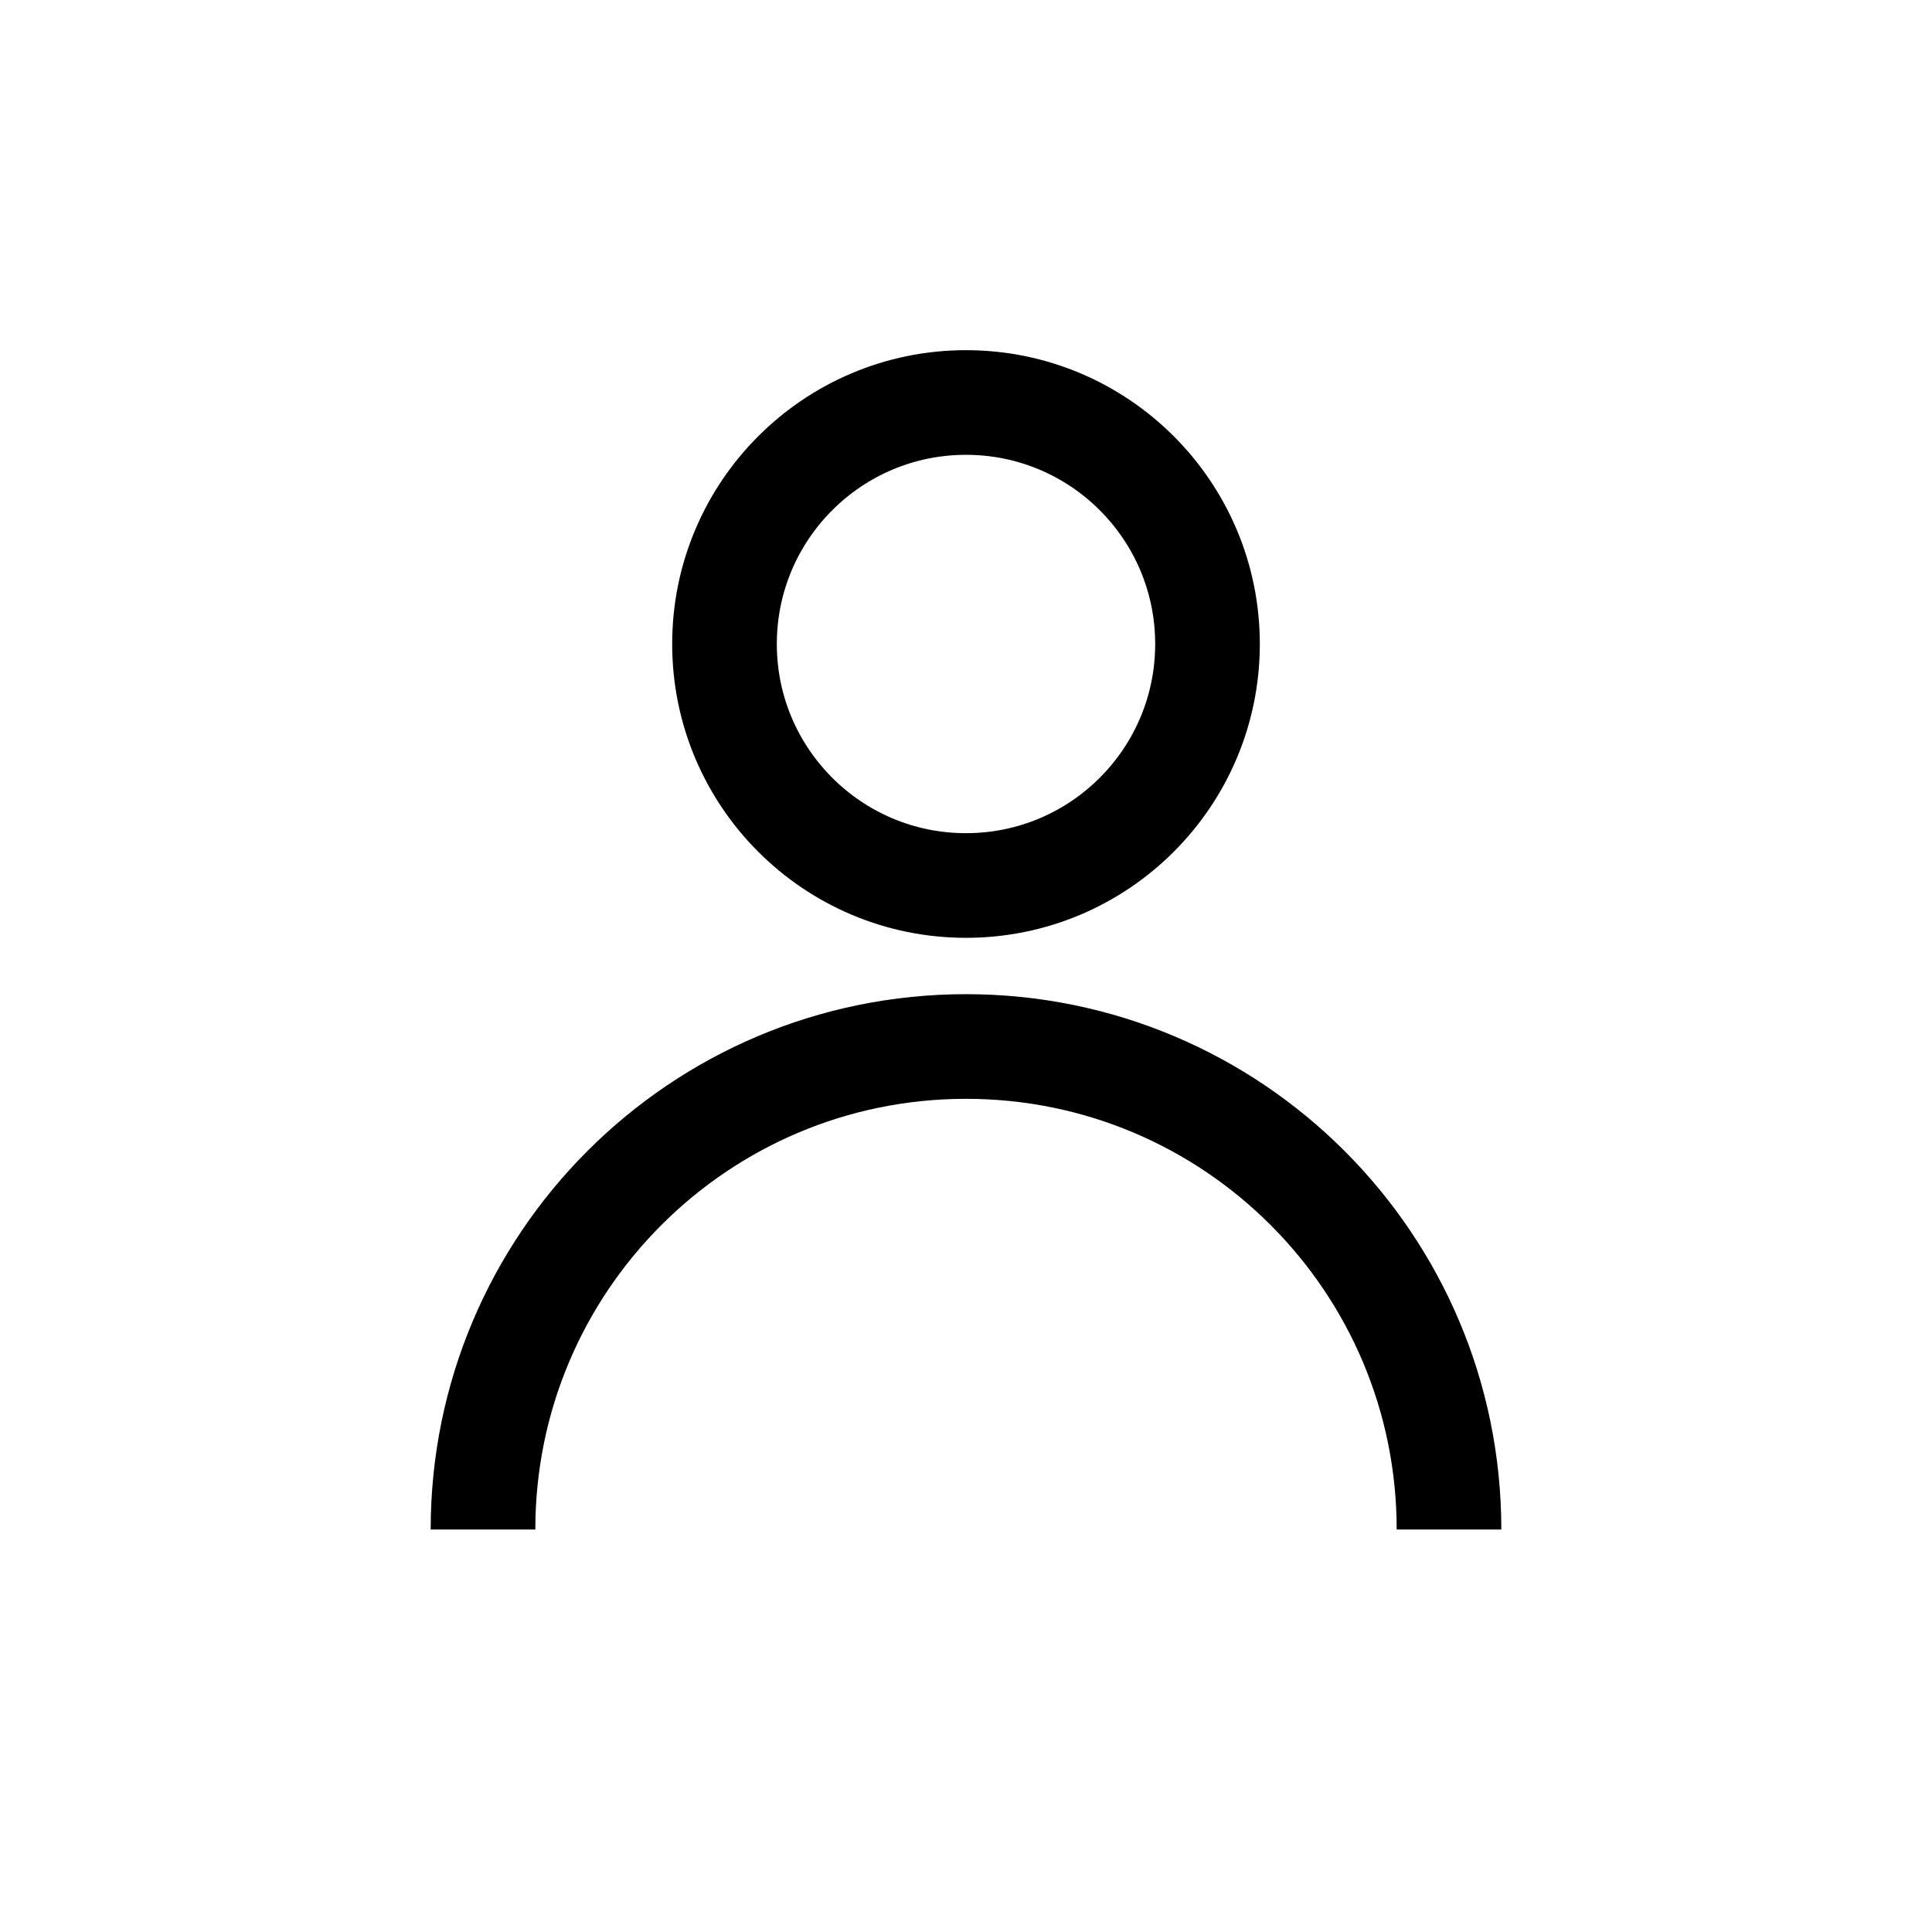
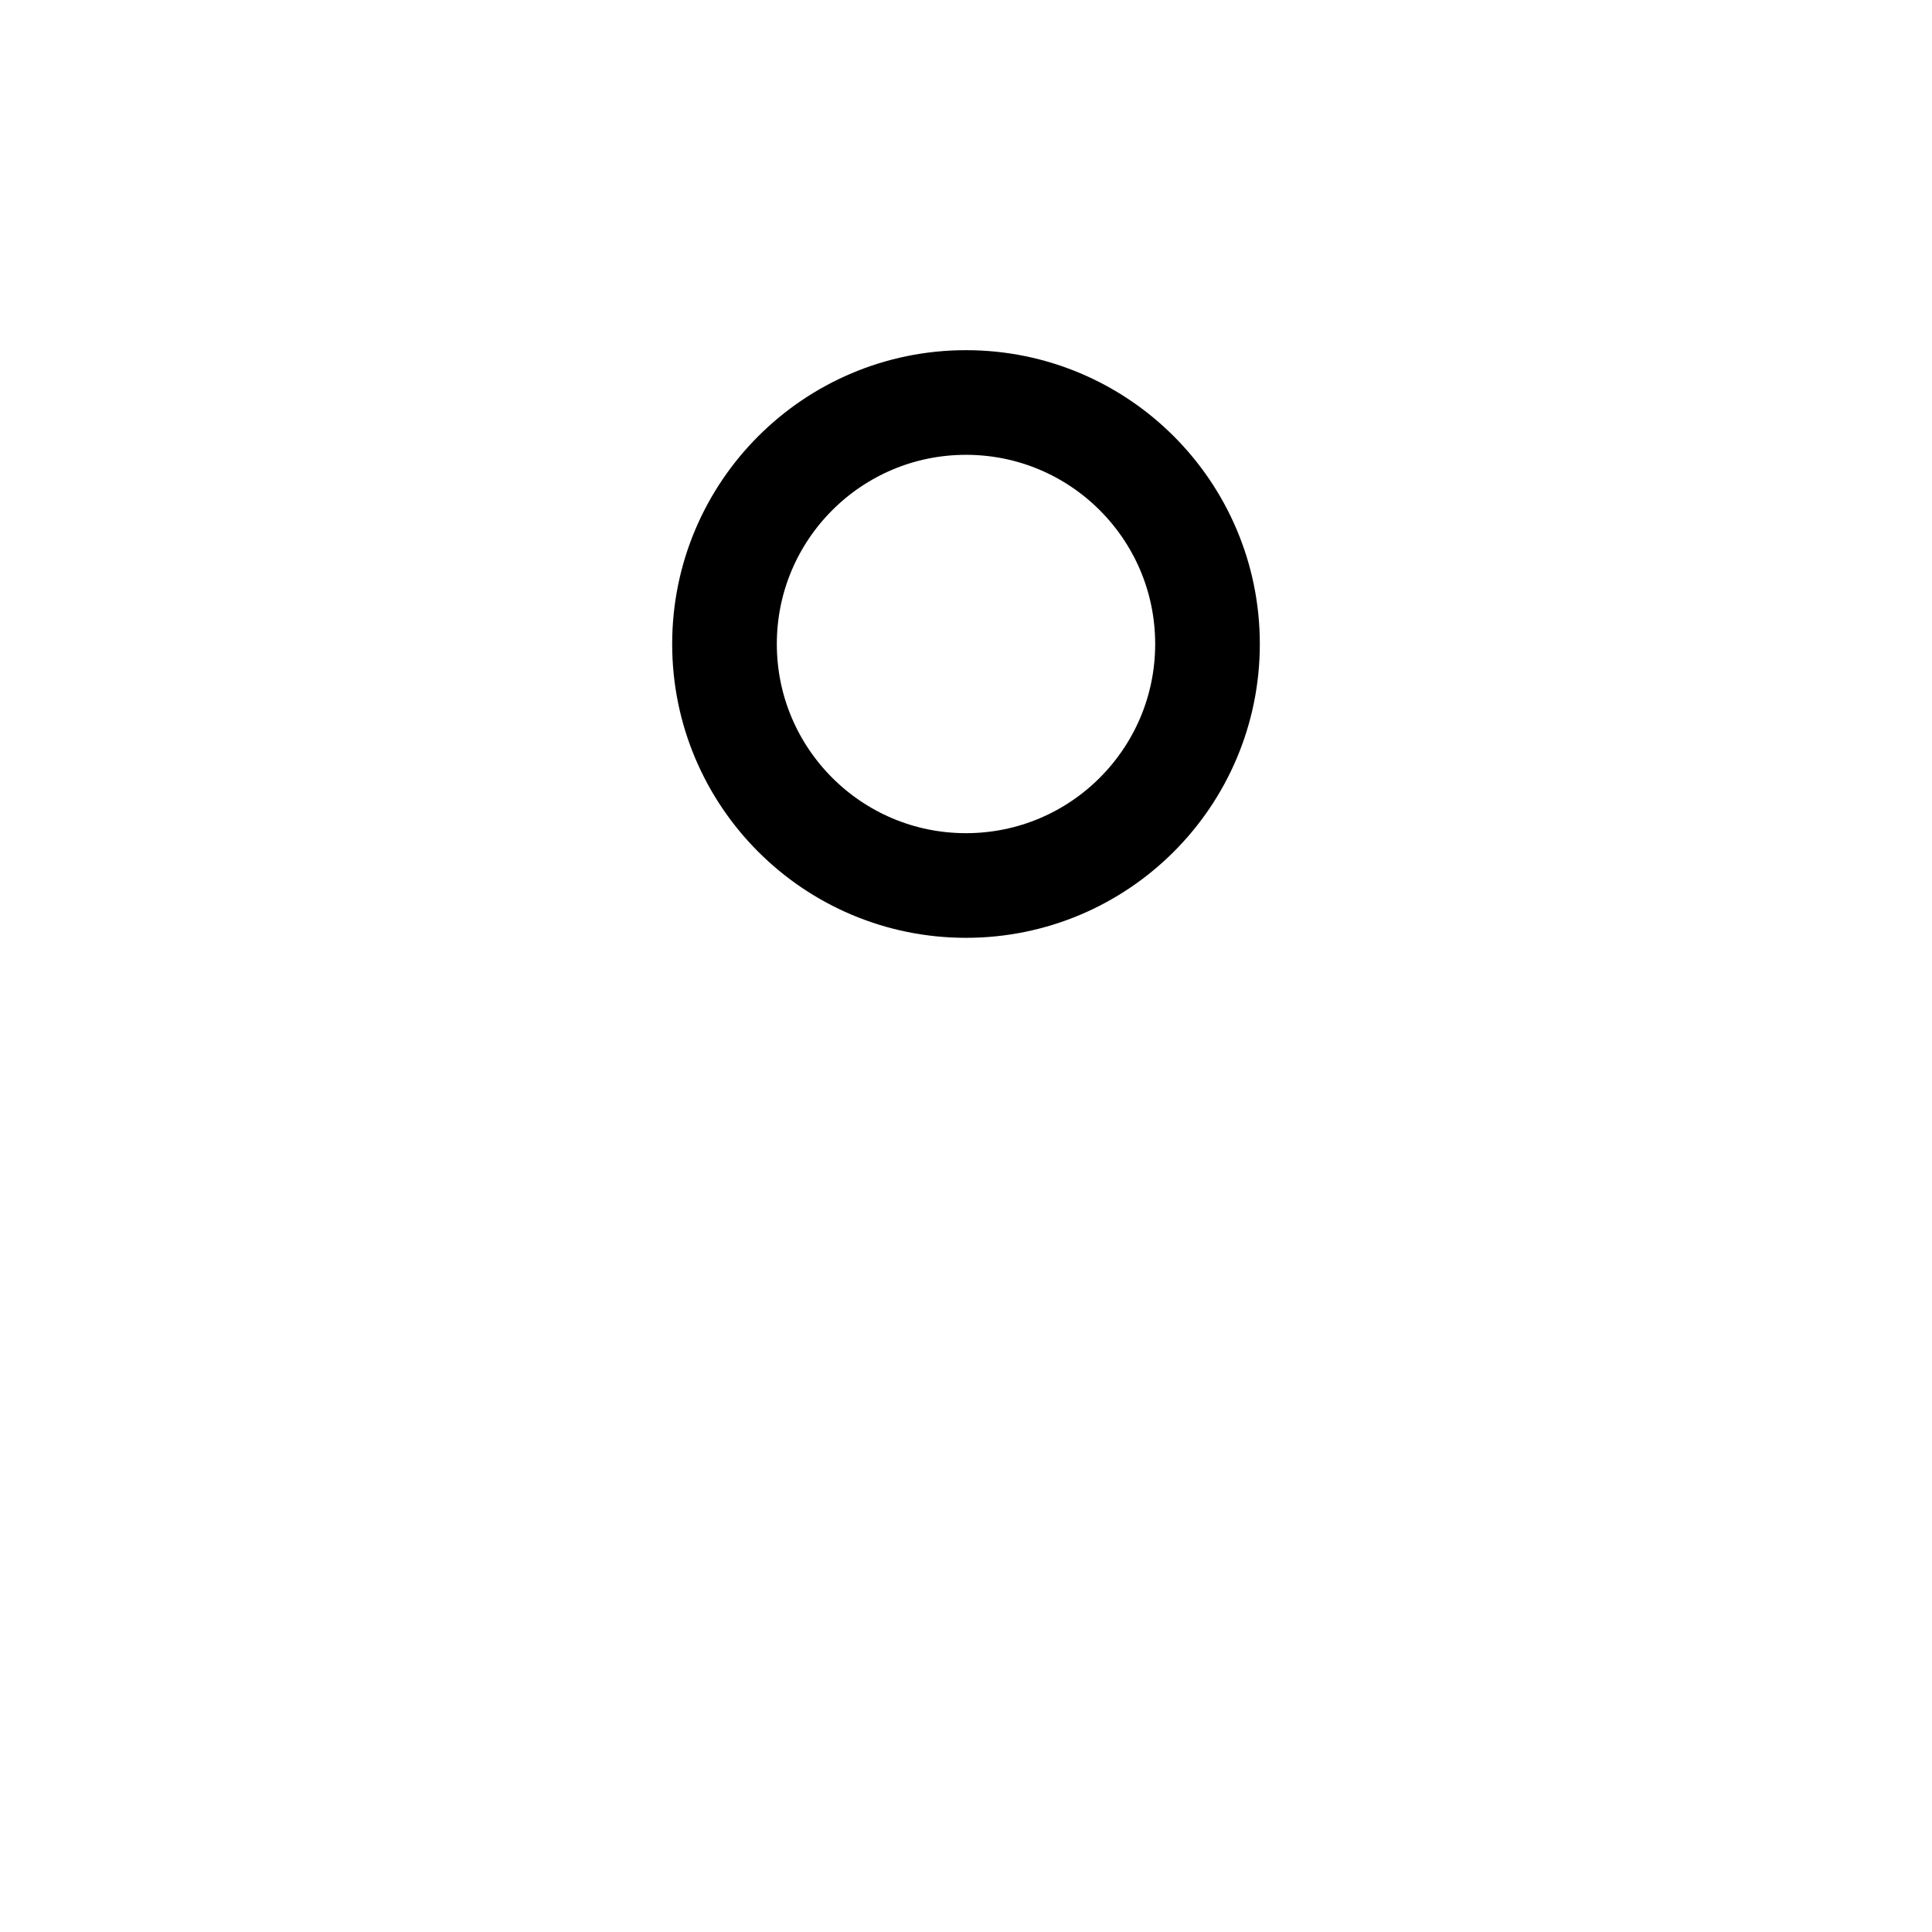
<svg xmlns="http://www.w3.org/2000/svg" width="24" height="24" viewBox="0 0 24 24" fill="none">
  <circle cx="12" cy="8" r="3" stroke="black" stroke-width="1.3" />
-   <path d="M18 19C18 15.686 15.314 13 12 13C8.686 13 6 15.686 6 19" stroke="black" stroke-width="1.3" />
</svg>